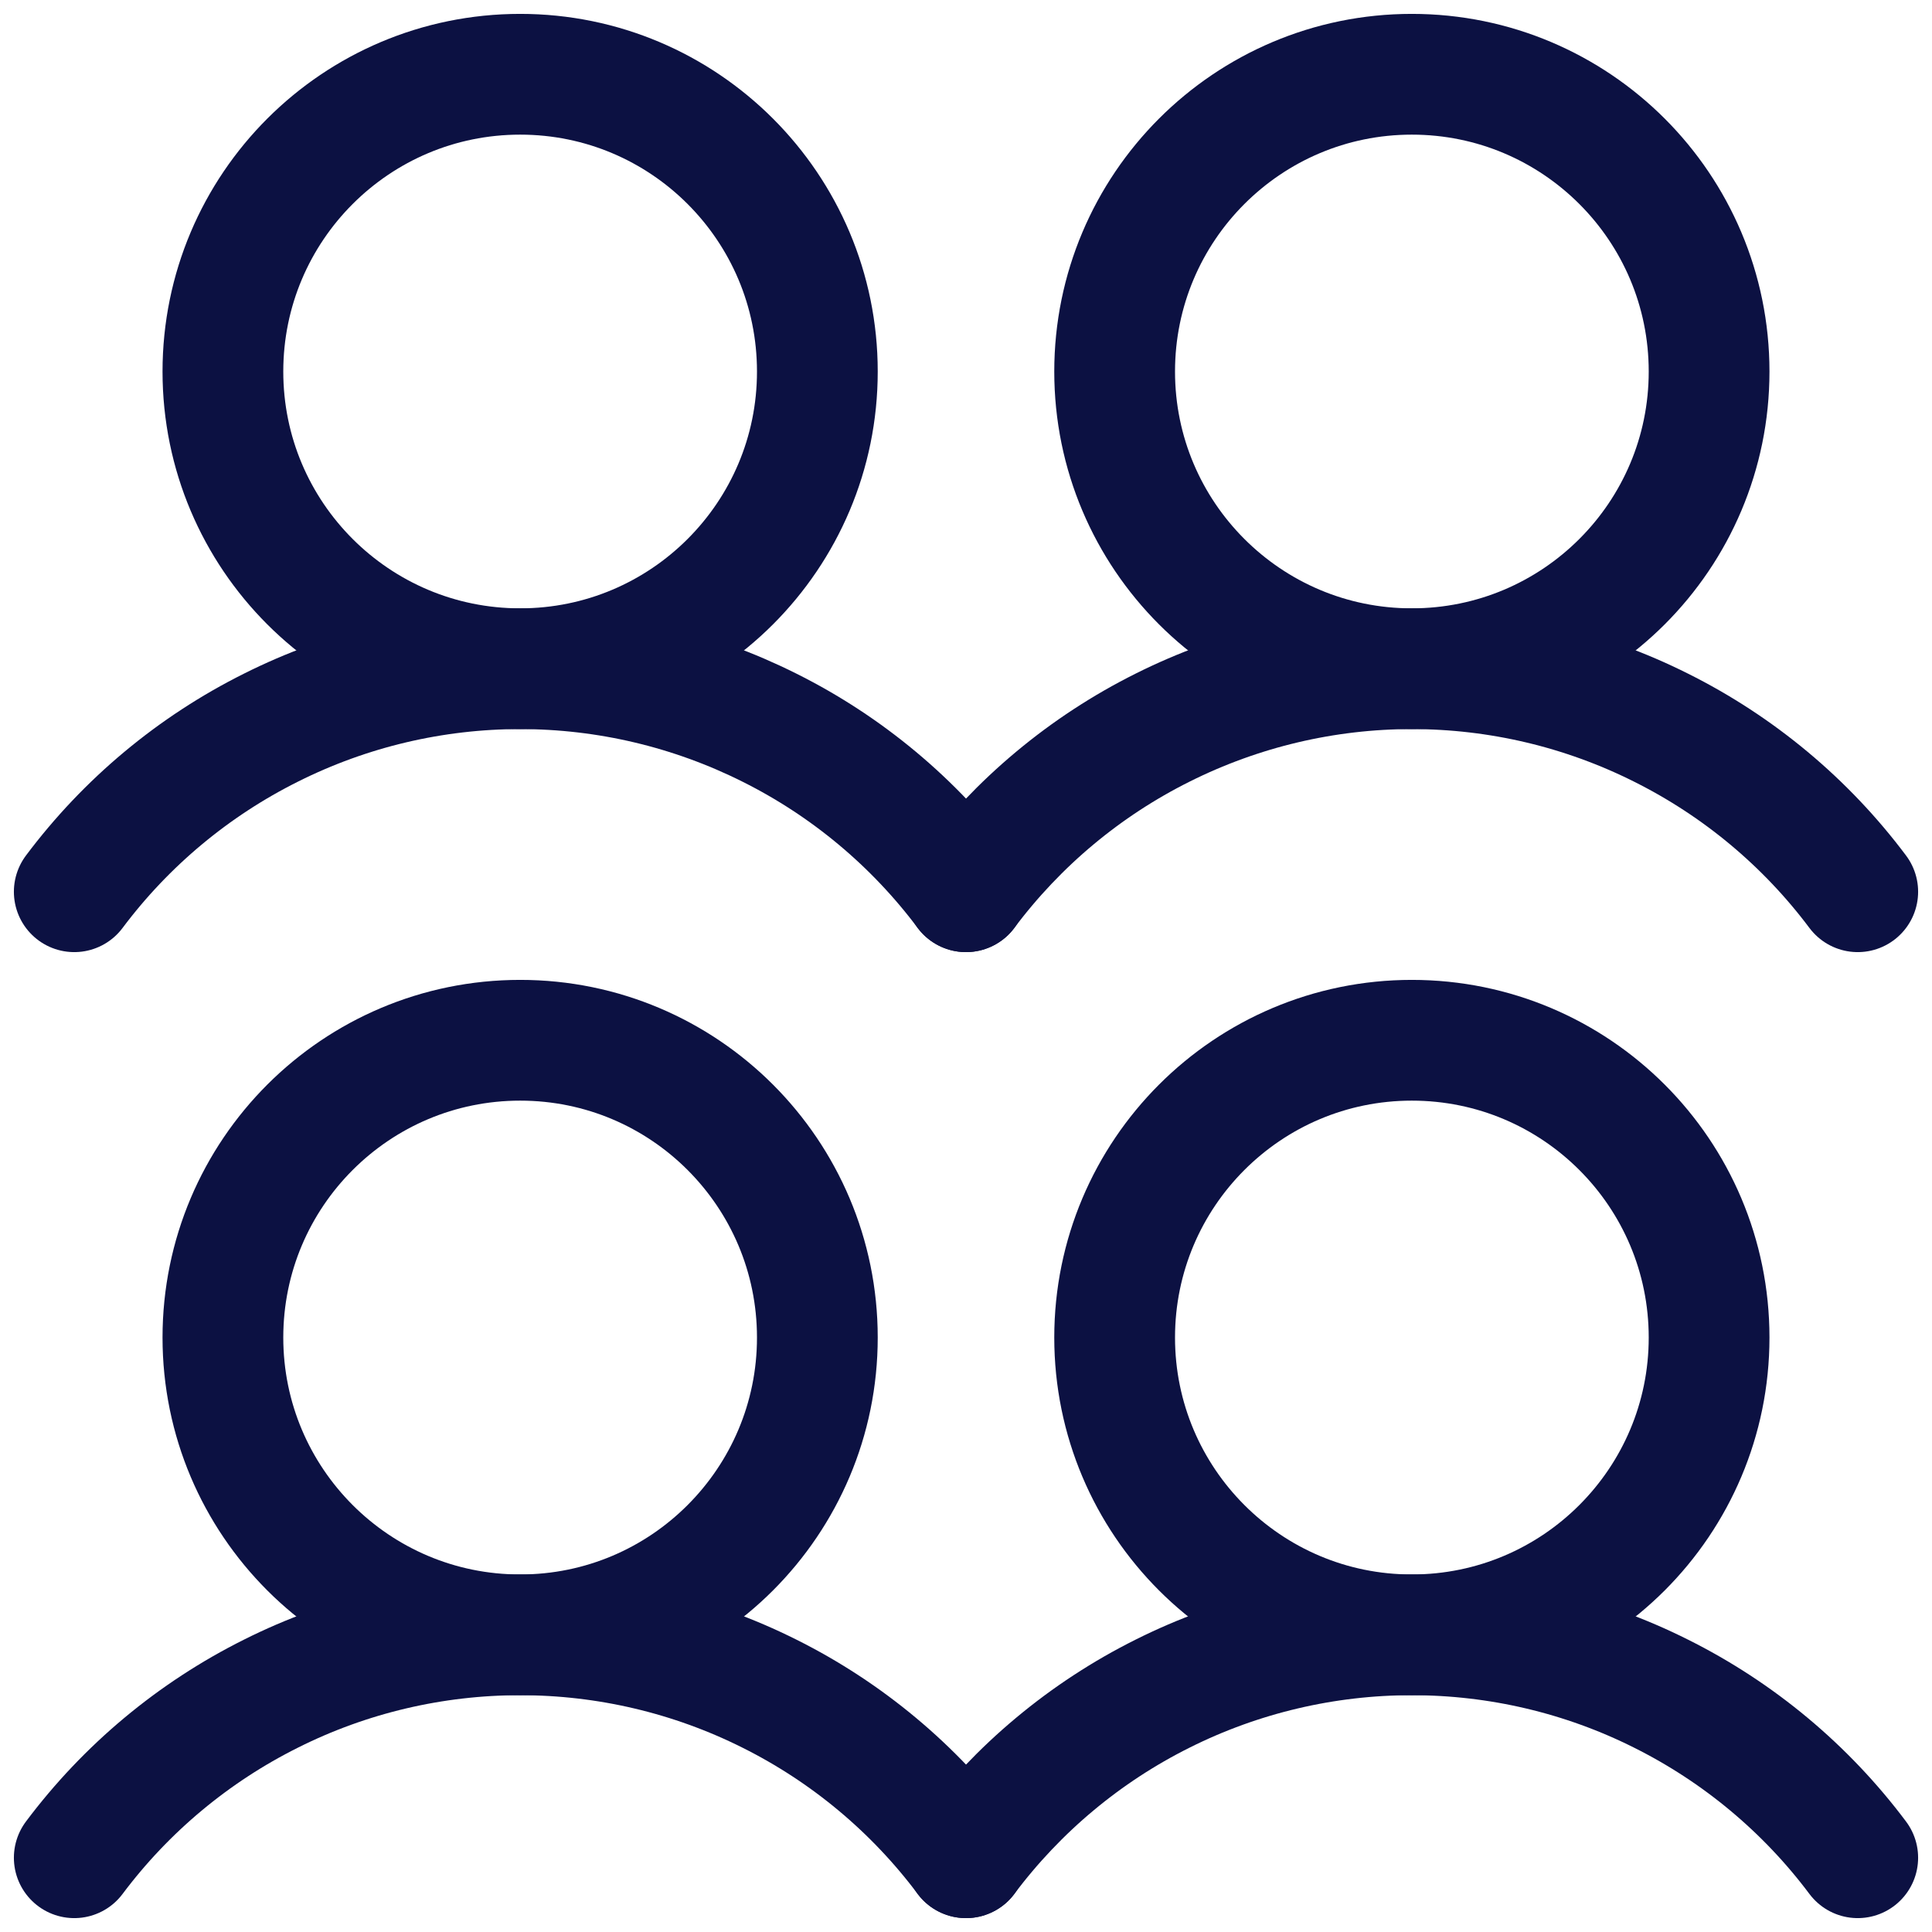
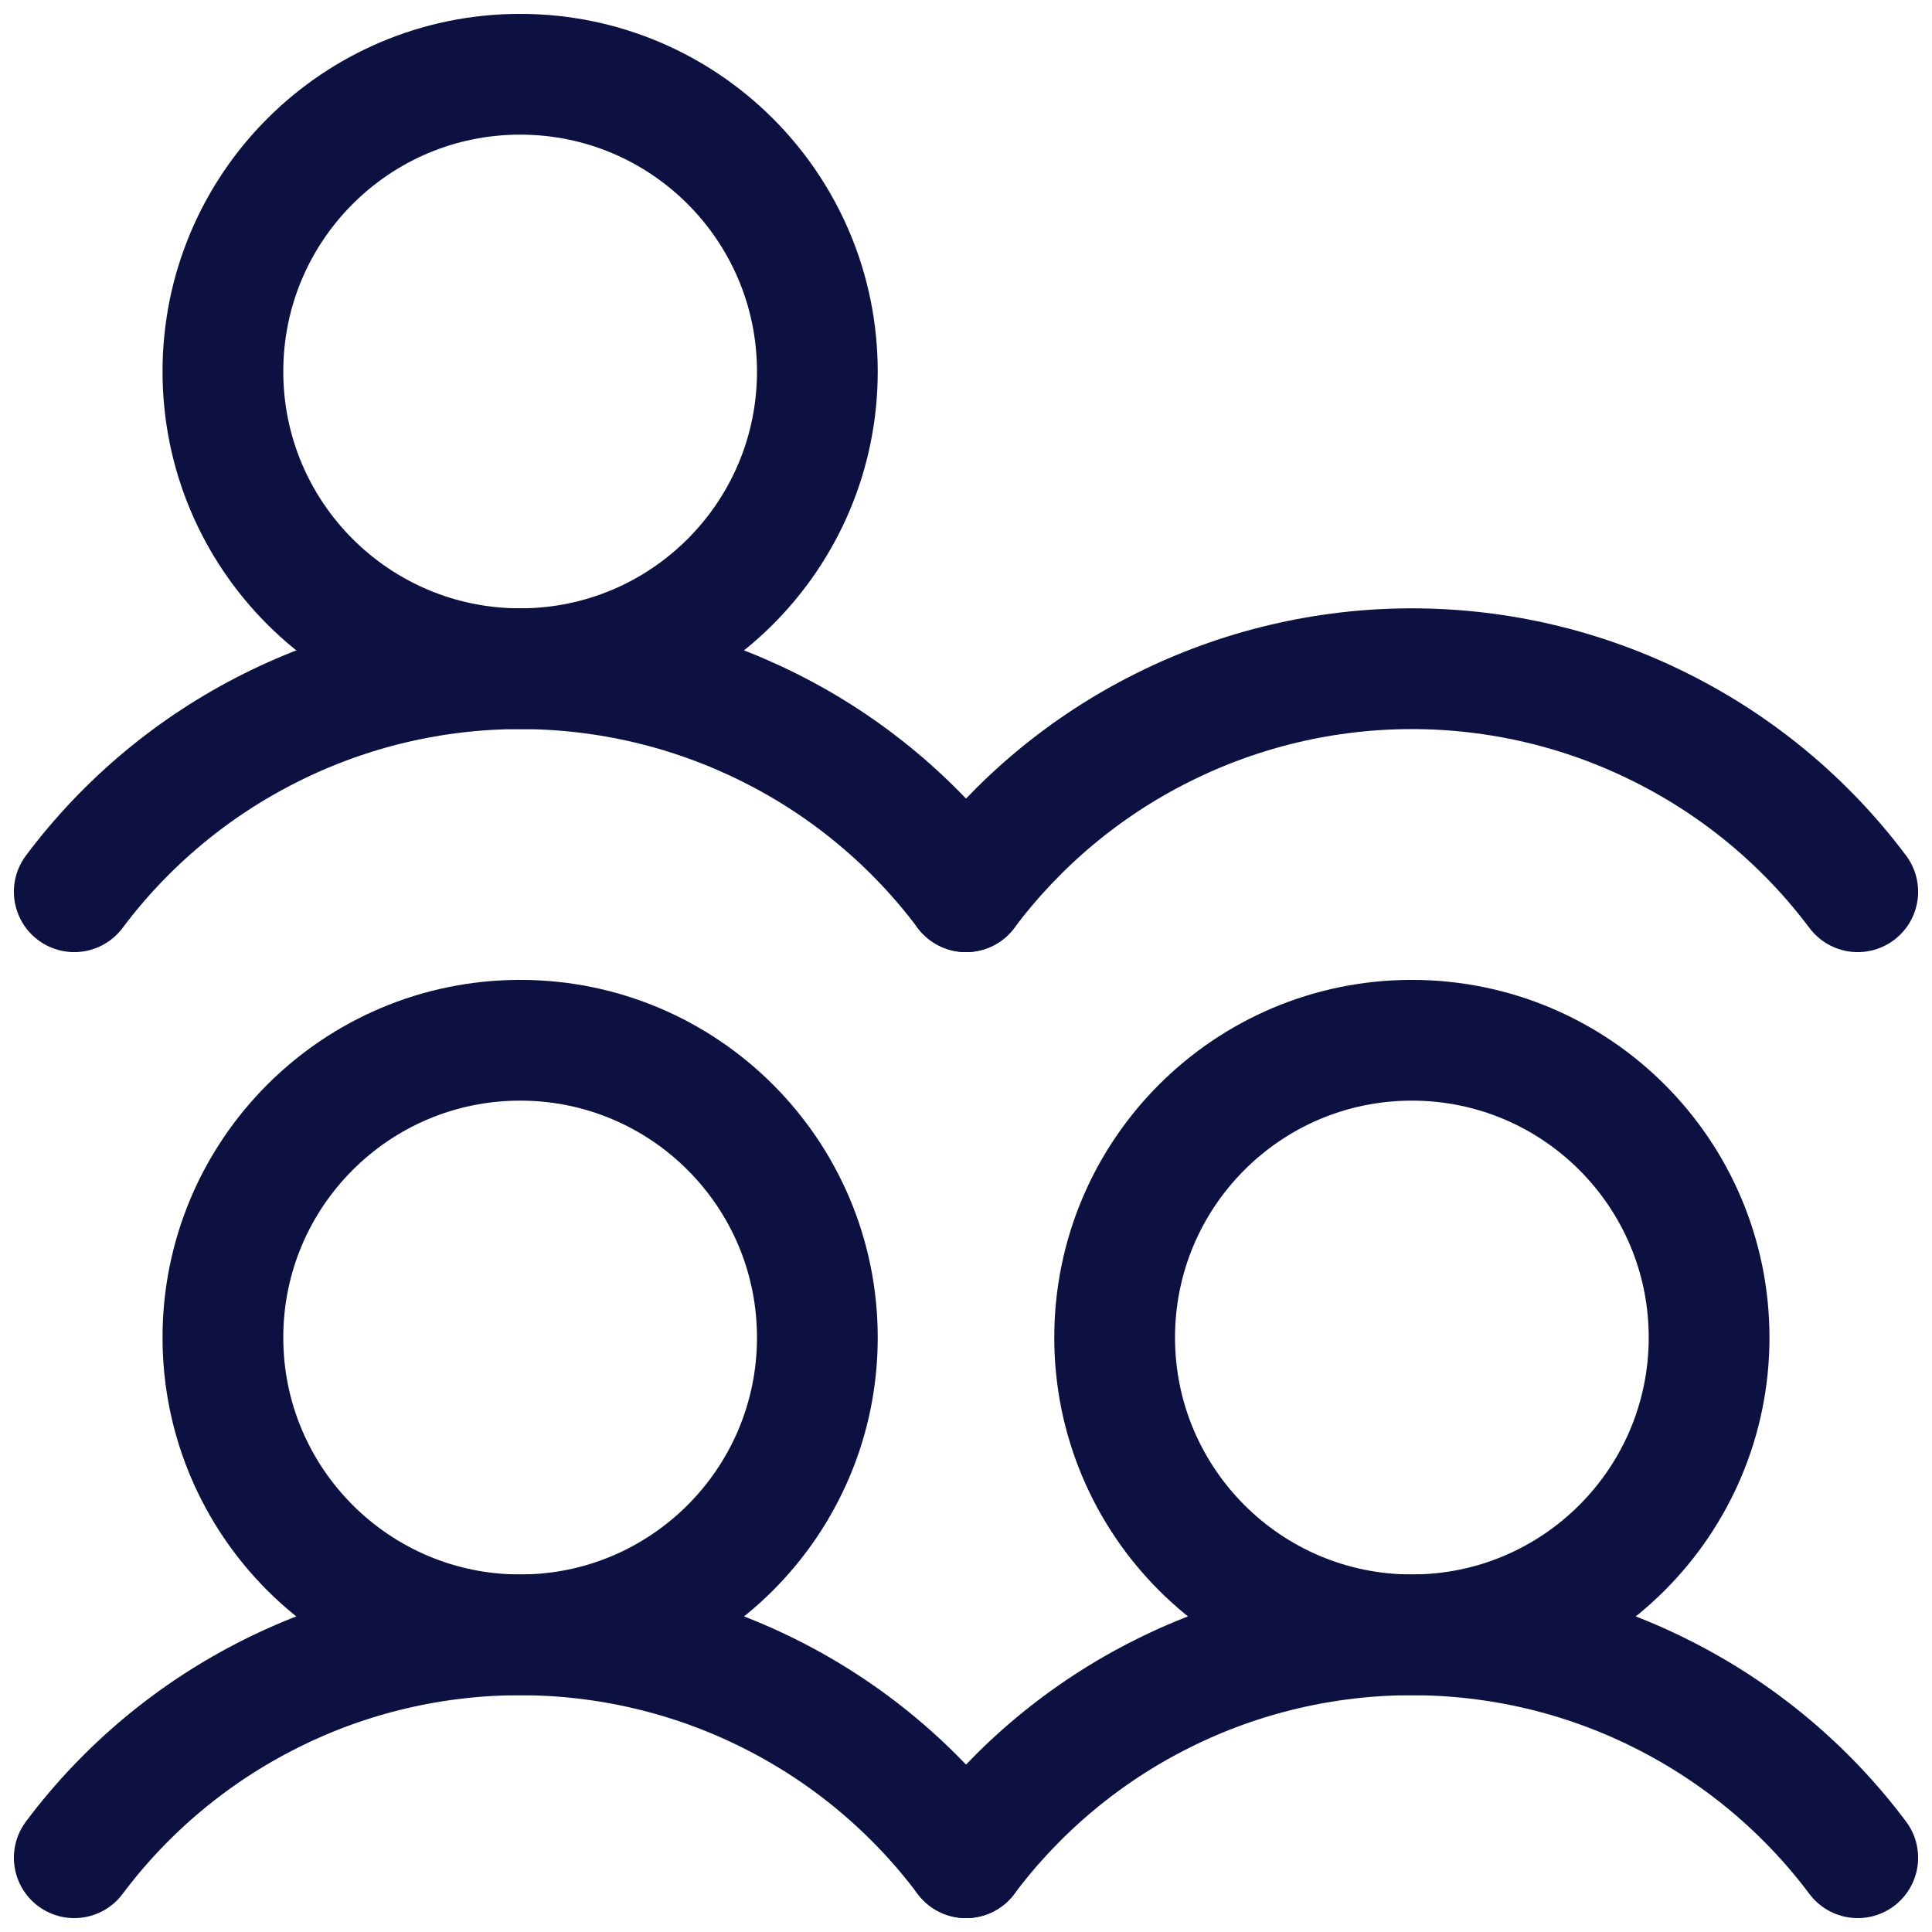
<svg xmlns="http://www.w3.org/2000/svg" width="16" height="16" viewBox="0 0 16 16" fill="none">
  <path d="M4.308 13.539C5.667 13.539 6.769 12.436 6.769 11.077C6.769 9.717 5.667 8.615 4.308 8.615C2.948 8.615 1.846 9.717 1.846 11.077C1.846 12.436 2.948 13.539 4.308 13.539Z" stroke="#0C1142" stroke-linecap="round" stroke-linejoin="round" />
  <path d="M0.615 15.385C1.045 14.811 1.603 14.346 2.244 14.026C2.884 13.705 3.591 13.539 4.308 13.539C5.024 13.539 5.731 13.705 6.372 14.026C7.013 14.346 7.57 14.811 8 15.385" stroke="#0C1142" stroke-linecap="round" stroke-linejoin="round" />
  <path d="M4.308 5.538C5.667 5.538 6.769 4.436 6.769 3.077C6.769 1.717 5.667 0.615 4.308 0.615C2.948 0.615 1.846 1.717 1.846 3.077C1.846 4.436 2.948 5.538 4.308 5.538Z" stroke="#0C1142" stroke-linecap="round" stroke-linejoin="round" />
  <path d="M0.615 7.385C1.045 6.811 1.603 6.346 2.244 6.026C2.884 5.705 3.591 5.538 4.308 5.538C5.024 5.538 5.731 5.705 6.372 6.026C7.013 6.346 7.57 6.811 8 7.385" stroke="#0C1142" stroke-linecap="round" stroke-linejoin="round" />
  <path d="M11.692 13.539C13.052 13.539 14.154 12.436 14.154 11.077C14.154 9.717 13.052 8.615 11.692 8.615C10.333 8.615 9.231 9.717 9.231 11.077C9.231 12.436 10.333 13.539 11.692 13.539Z" stroke="#0C1142" stroke-linecap="round" stroke-linejoin="round" />
  <path d="M8 15.385C8.43 14.811 8.987 14.346 9.628 14.026C10.269 13.705 10.976 13.539 11.692 13.539C12.409 13.539 13.116 13.705 13.756 14.026C14.397 14.346 14.955 14.811 15.385 15.385" stroke="#0C1142" stroke-linecap="round" stroke-linejoin="round" />
-   <path d="M11.692 5.538C13.052 5.538 14.154 4.436 14.154 3.077C14.154 1.717 13.052 0.615 11.692 0.615C10.333 0.615 9.231 1.717 9.231 3.077C9.231 4.436 10.333 5.538 11.692 5.538Z" stroke="#0C1142" stroke-linecap="round" stroke-linejoin="round" />
  <path d="M8 7.385C8.43 6.811 8.987 6.346 9.628 6.026C10.269 5.705 10.976 5.538 11.692 5.538C12.409 5.538 13.116 5.705 13.756 6.026C14.397 6.346 14.955 6.811 15.385 7.385" stroke="#0C1142" stroke-linecap="round" stroke-linejoin="round" />
</svg>